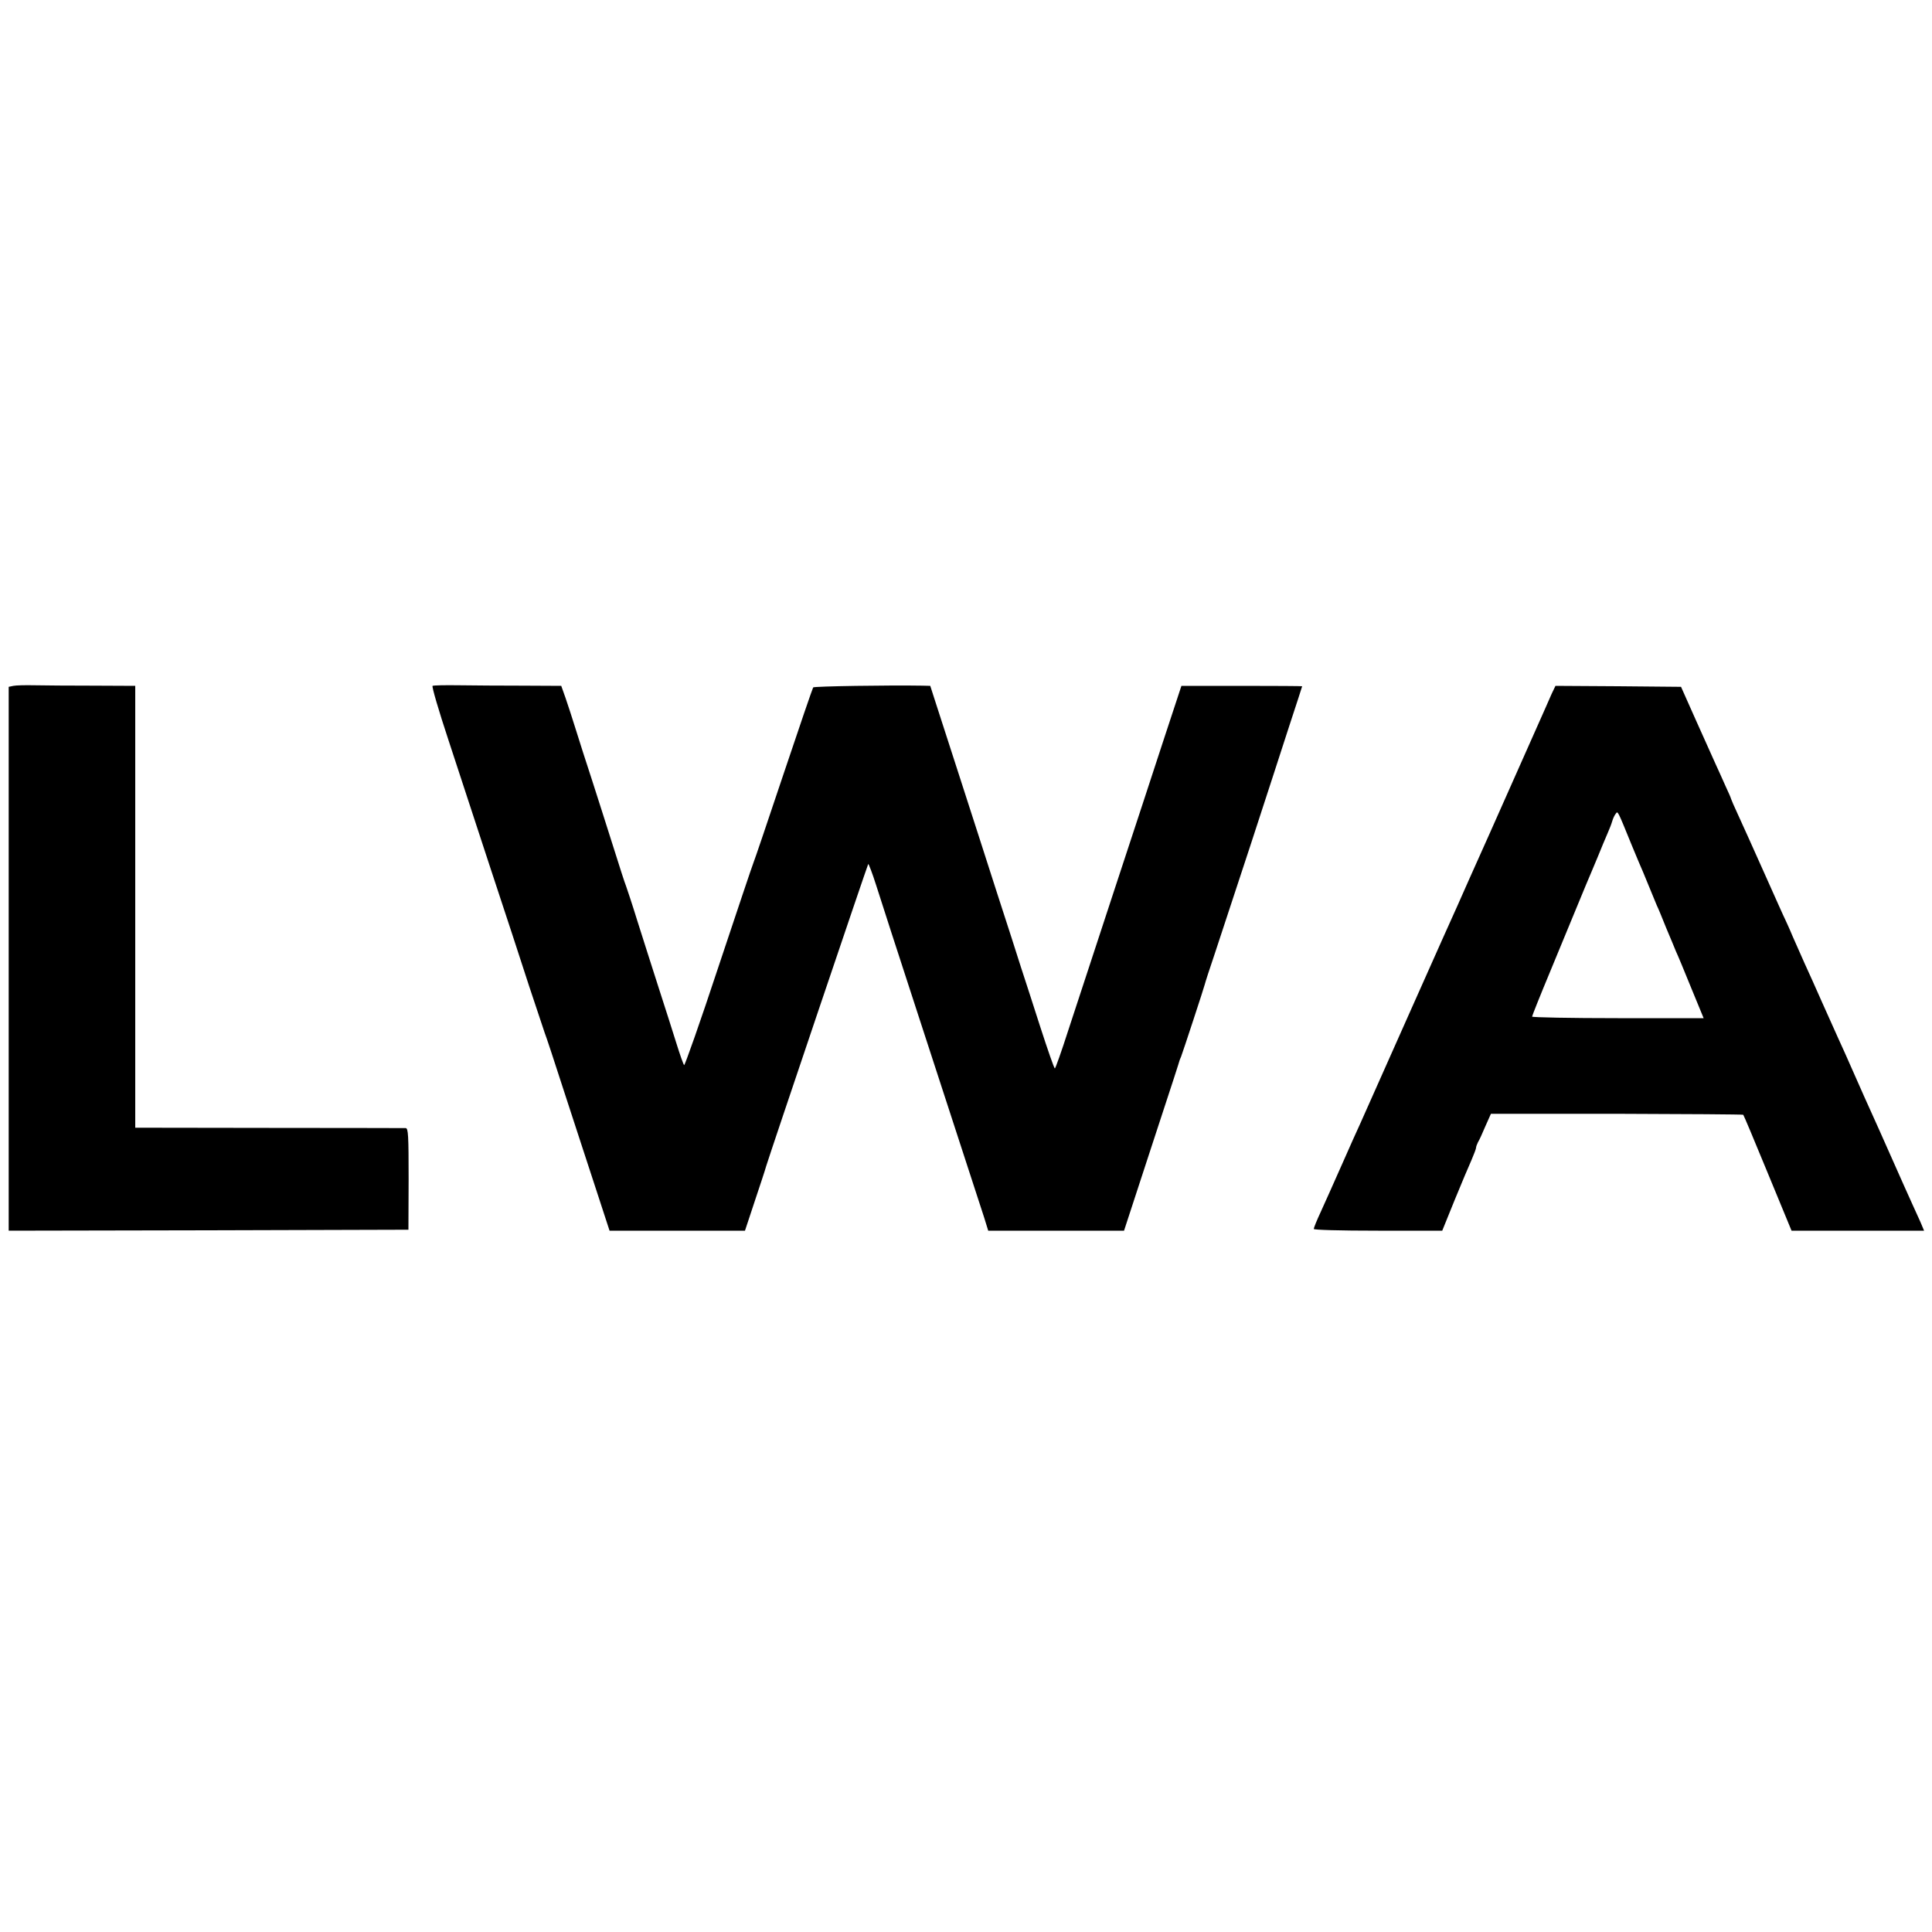
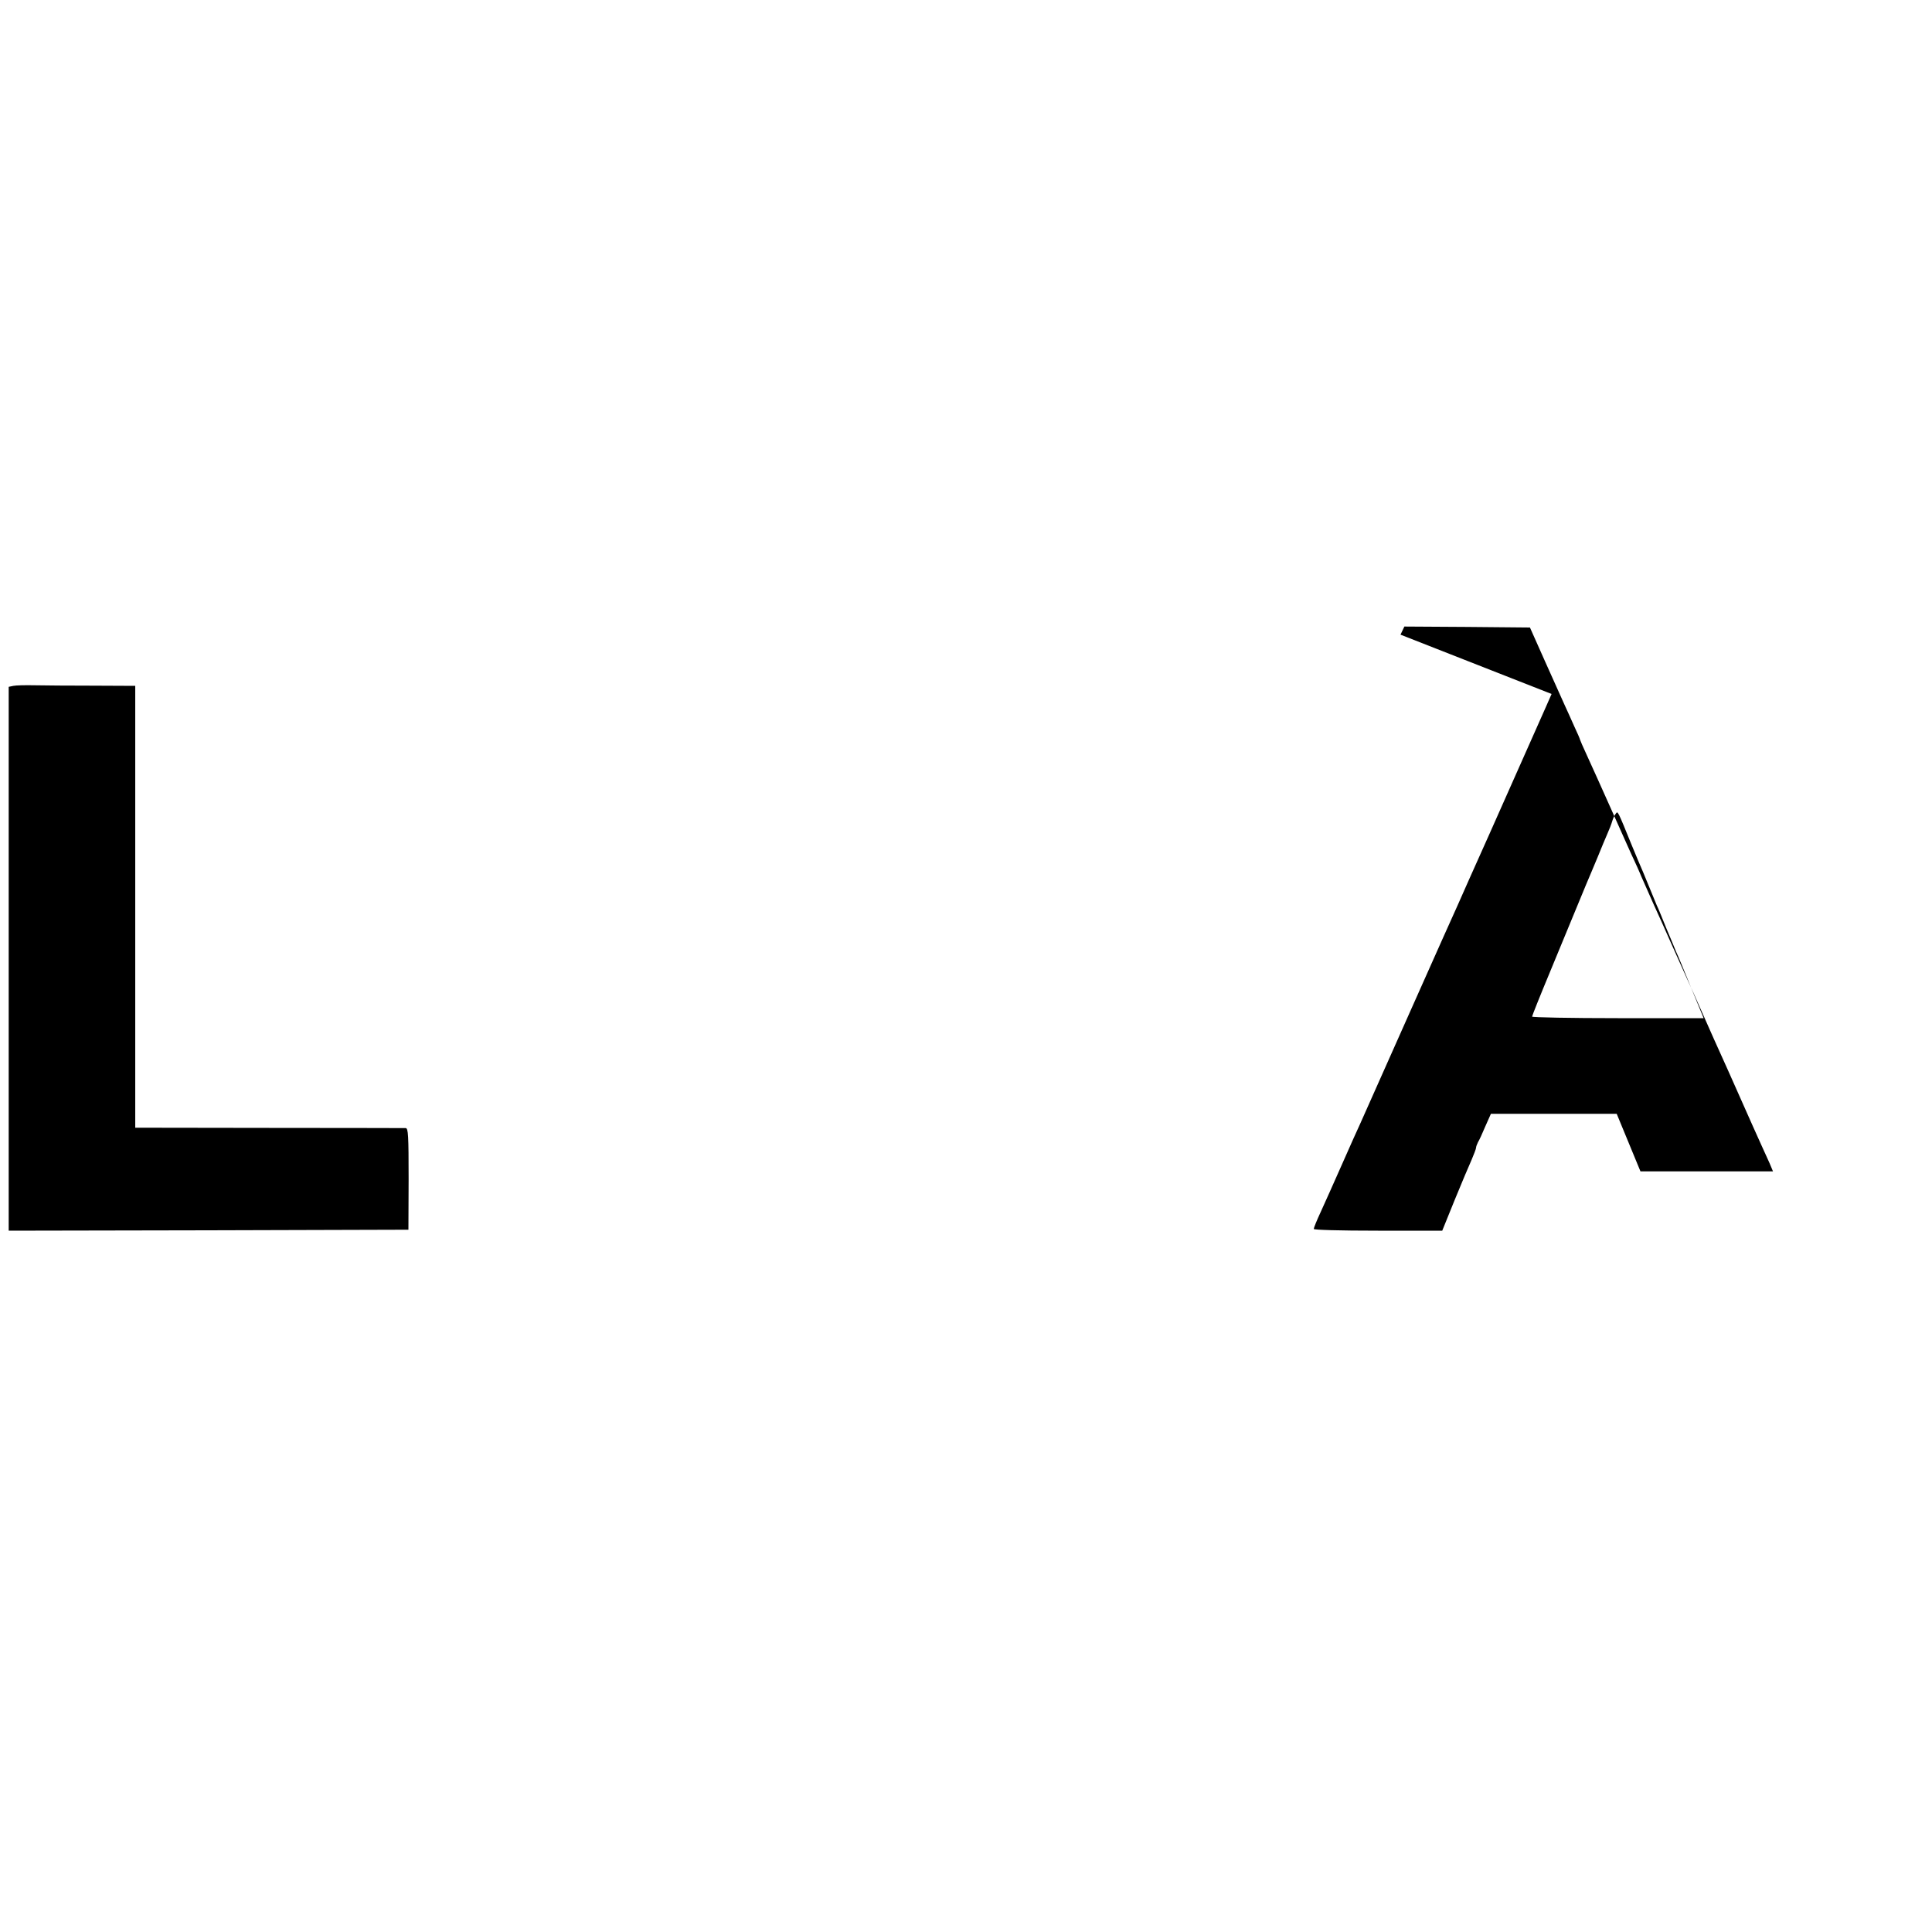
<svg xmlns="http://www.w3.org/2000/svg" version="1.0" width="1000pt" height="1000pt" viewBox="0 0 1000 1000" preserveAspectRatio="xMidYMid meet">
  <g transform="translate(0,1000) scale(0.1,-0.1)" fill="#000000" stroke="none">
    <path d="M69 6450 l-24 -5 0 -1408 0 -1407 1035 2 1034 3 1 262 c0 227 -2 263 -15 264 -8 0 -327 1 -707 1 l-693 1 0 1144 0 1143 -217 1 c-120 0 -257 1 -304 2 -47 1 -96 0 -110 -3z" />
-     <path d="M2239 6450 c-5 -3 32 -129 82 -280 49 -151 148 -450 218 -665 71 -214 161 -489 200 -610 40 -121 76 -229 80 -240 5 -11 54 -159 109 -330 56 -170 129 -397 164 -502 l63 -193 350 0 351 0 49 148 c27 81 55 165 61 187 20 66 524 1558 528 1563 2 2 21 -47 41 -110 36 -113 97 -302 218 -673 169 -518 321 -986 341 -1047 l21 -68 352 0 351 0 135 413 c130 395 149 456 152 467 1 3 4 12 8 20 10 26 121 364 123 375 1 6 24 78 52 160 27 83 111 337 186 565 74 228 165 505 200 615 36 110 66 201 66 203 0 1 -141 2 -313 2 l-312 0 -88 -267 c-48 -148 -166 -506 -262 -798 -96 -291 -202 -617 -237 -722 -34 -106 -65 -193 -68 -193 -4 0 -37 96 -75 213 -37 116 -83 257 -101 312 -17 55 -73 228 -124 385 -50 157 -136 422 -190 590 -54 168 -111 344 -127 393 l-28 87 -40 1 c-175 3 -561 -3 -566 -9 -3 -4 -72 -205 -153 -447 -81 -242 -151 -449 -156 -460 -5 -11 -86 -253 -181 -538 -94 -285 -175 -514 -178 -510 -4 4 -22 55 -40 113 -18 58 -59 186 -91 285 -32 99 -81 254 -110 345 -28 91 -56 174 -60 185 -5 11 -34 101 -65 200 -31 99 -81 254 -110 345 -30 91 -68 210 -85 265 -17 55 -41 128 -53 163 l-22 62 -200 1 c-110 0 -258 1 -328 2 -71 1 -133 0 -138 -3z" />
-     <path d="M8031 6408 c-10 -24 -47 -106 -81 -183 -34 -77 -70 -158 -80 -180 -10 -22 -82 -184 -160 -360 -79 -176 -153 -342 -165 -370 -13 -27 -115 -257 -228 -510 -245 -551 -253 -569 -277 -622 -11 -23 -53 -117 -94 -210 -41 -92 -90 -203 -110 -246 -20 -43 -36 -82 -36 -88 0 -5 130 -9 333 -9 l332 0 64 158 c35 86 75 180 88 209 12 28 23 57 23 62 0 6 5 19 10 29 6 9 23 46 38 82 l29 65 651 0 c358 -1 653 -3 655 -5 3 -3 60 -139 127 -302 l123 -298 343 0 343 0 -18 43 c-10 23 -30 67 -44 97 -14 30 -61 136 -105 235 -44 99 -91 205 -105 235 -14 30 -53 118 -87 195 -34 77 -72 163 -85 190 -13 28 -50 111 -83 185 -33 74 -74 167 -92 205 -17 39 -45 102 -62 140 -16 39 -34 77 -38 86 -5 9 -53 117 -108 240 -55 123 -116 259 -136 302 -20 43 -36 80 -36 82 0 3 -13 33 -29 67 -15 35 -39 86 -51 113 -13 28 -58 129 -101 225 l-78 175 -325 3 -325 2 -20 -42z m415 -783 c25 -60 51 -123 59 -140 7 -16 23 -55 35 -85 12 -30 28 -68 35 -85 8 -16 30 -70 50 -120 21 -49 43 -103 50 -120 8 -16 43 -101 78 -187 l65 -158 -444 0 c-244 0 -444 4 -444 8 0 4 41 107 91 227 50 121 107 258 126 305 19 47 47 114 62 150 15 36 43 101 61 145 18 44 40 98 50 120 10 22 21 51 25 65 4 14 12 31 18 38 11 15 8 21 83 -163z" />
+     <path d="M8031 6408 c-10 -24 -47 -106 -81 -183 -34 -77 -70 -158 -80 -180 -10 -22 -82 -184 -160 -360 -79 -176 -153 -342 -165 -370 -13 -27 -115 -257 -228 -510 -245 -551 -253 -569 -277 -622 -11 -23 -53 -117 -94 -210 -41 -92 -90 -203 -110 -246 -20 -43 -36 -82 -36 -88 0 -5 130 -9 333 -9 l332 0 64 158 c35 86 75 180 88 209 12 28 23 57 23 62 0 6 5 19 10 29 6 9 23 46 38 82 l29 65 651 0 l123 -298 343 0 343 0 -18 43 c-10 23 -30 67 -44 97 -14 30 -61 136 -105 235 -44 99 -91 205 -105 235 -14 30 -53 118 -87 195 -34 77 -72 163 -85 190 -13 28 -50 111 -83 185 -33 74 -74 167 -92 205 -17 39 -45 102 -62 140 -16 39 -34 77 -38 86 -5 9 -53 117 -108 240 -55 123 -116 259 -136 302 -20 43 -36 80 -36 82 0 3 -13 33 -29 67 -15 35 -39 86 -51 113 -13 28 -58 129 -101 225 l-78 175 -325 3 -325 2 -20 -42z m415 -783 c25 -60 51 -123 59 -140 7 -16 23 -55 35 -85 12 -30 28 -68 35 -85 8 -16 30 -70 50 -120 21 -49 43 -103 50 -120 8 -16 43 -101 78 -187 l65 -158 -444 0 c-244 0 -444 4 -444 8 0 4 41 107 91 227 50 121 107 258 126 305 19 47 47 114 62 150 15 36 43 101 61 145 18 44 40 98 50 120 10 22 21 51 25 65 4 14 12 31 18 38 11 15 8 21 83 -163z" />
  </g>
</svg>